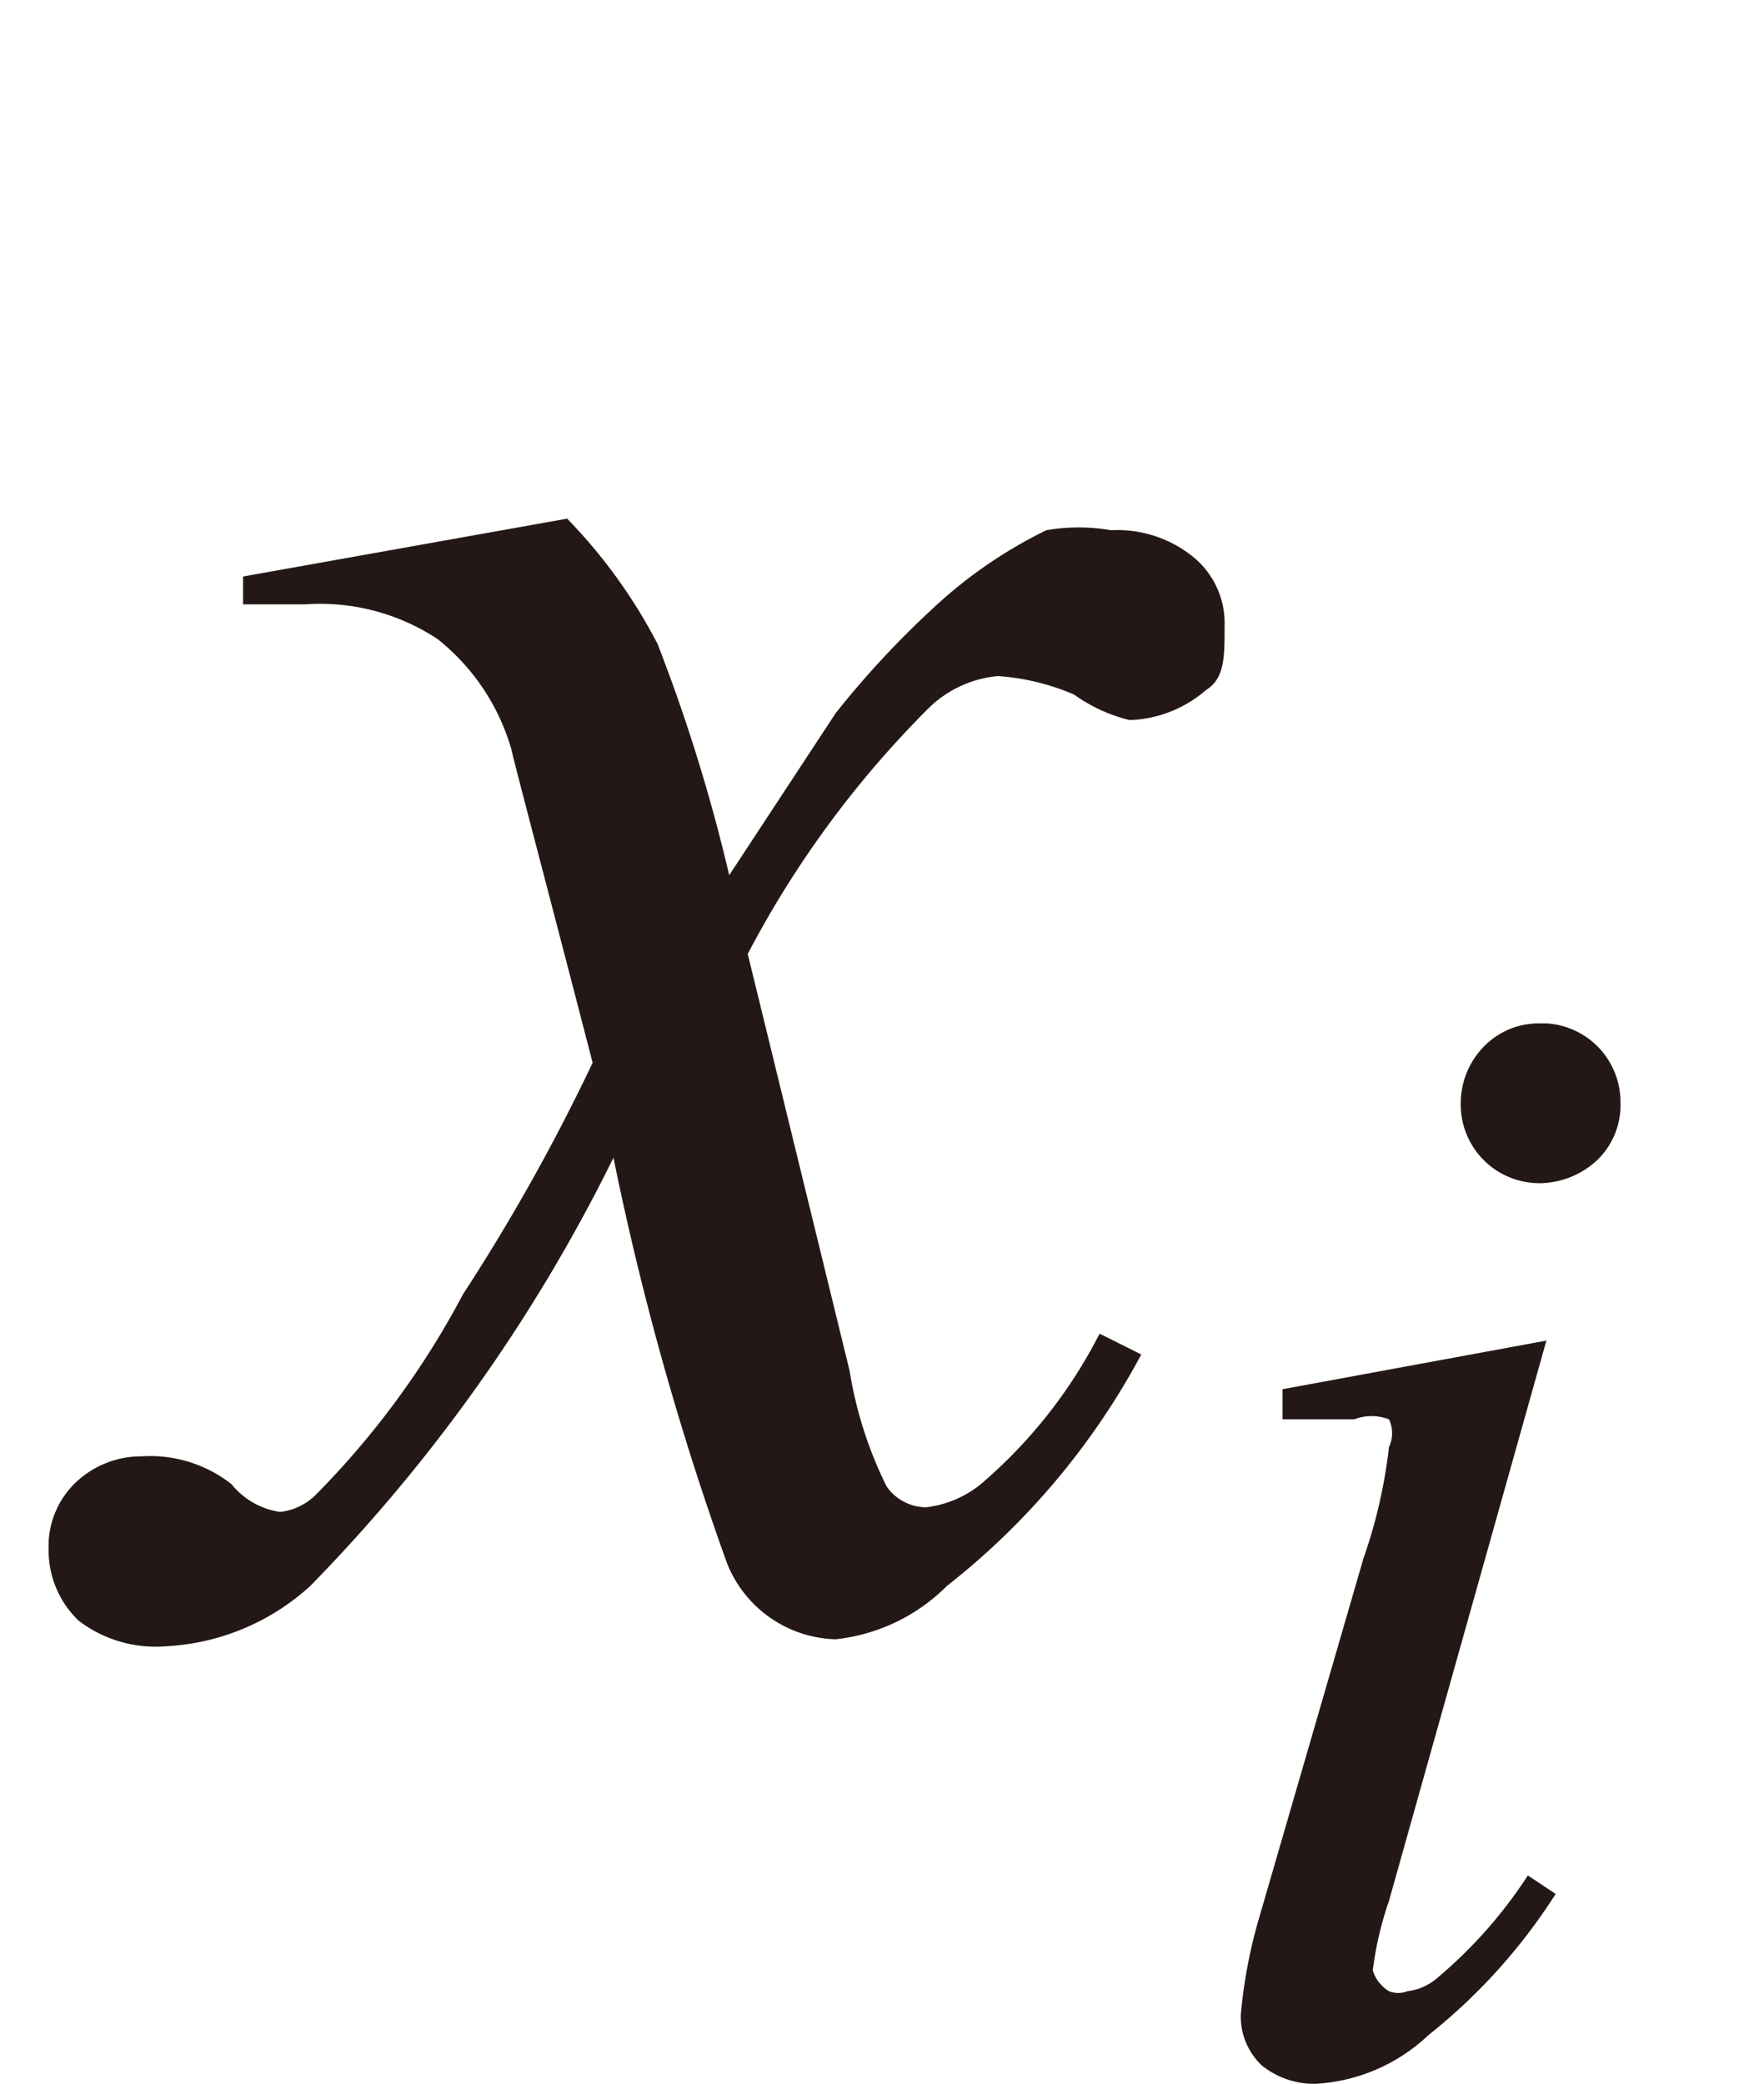
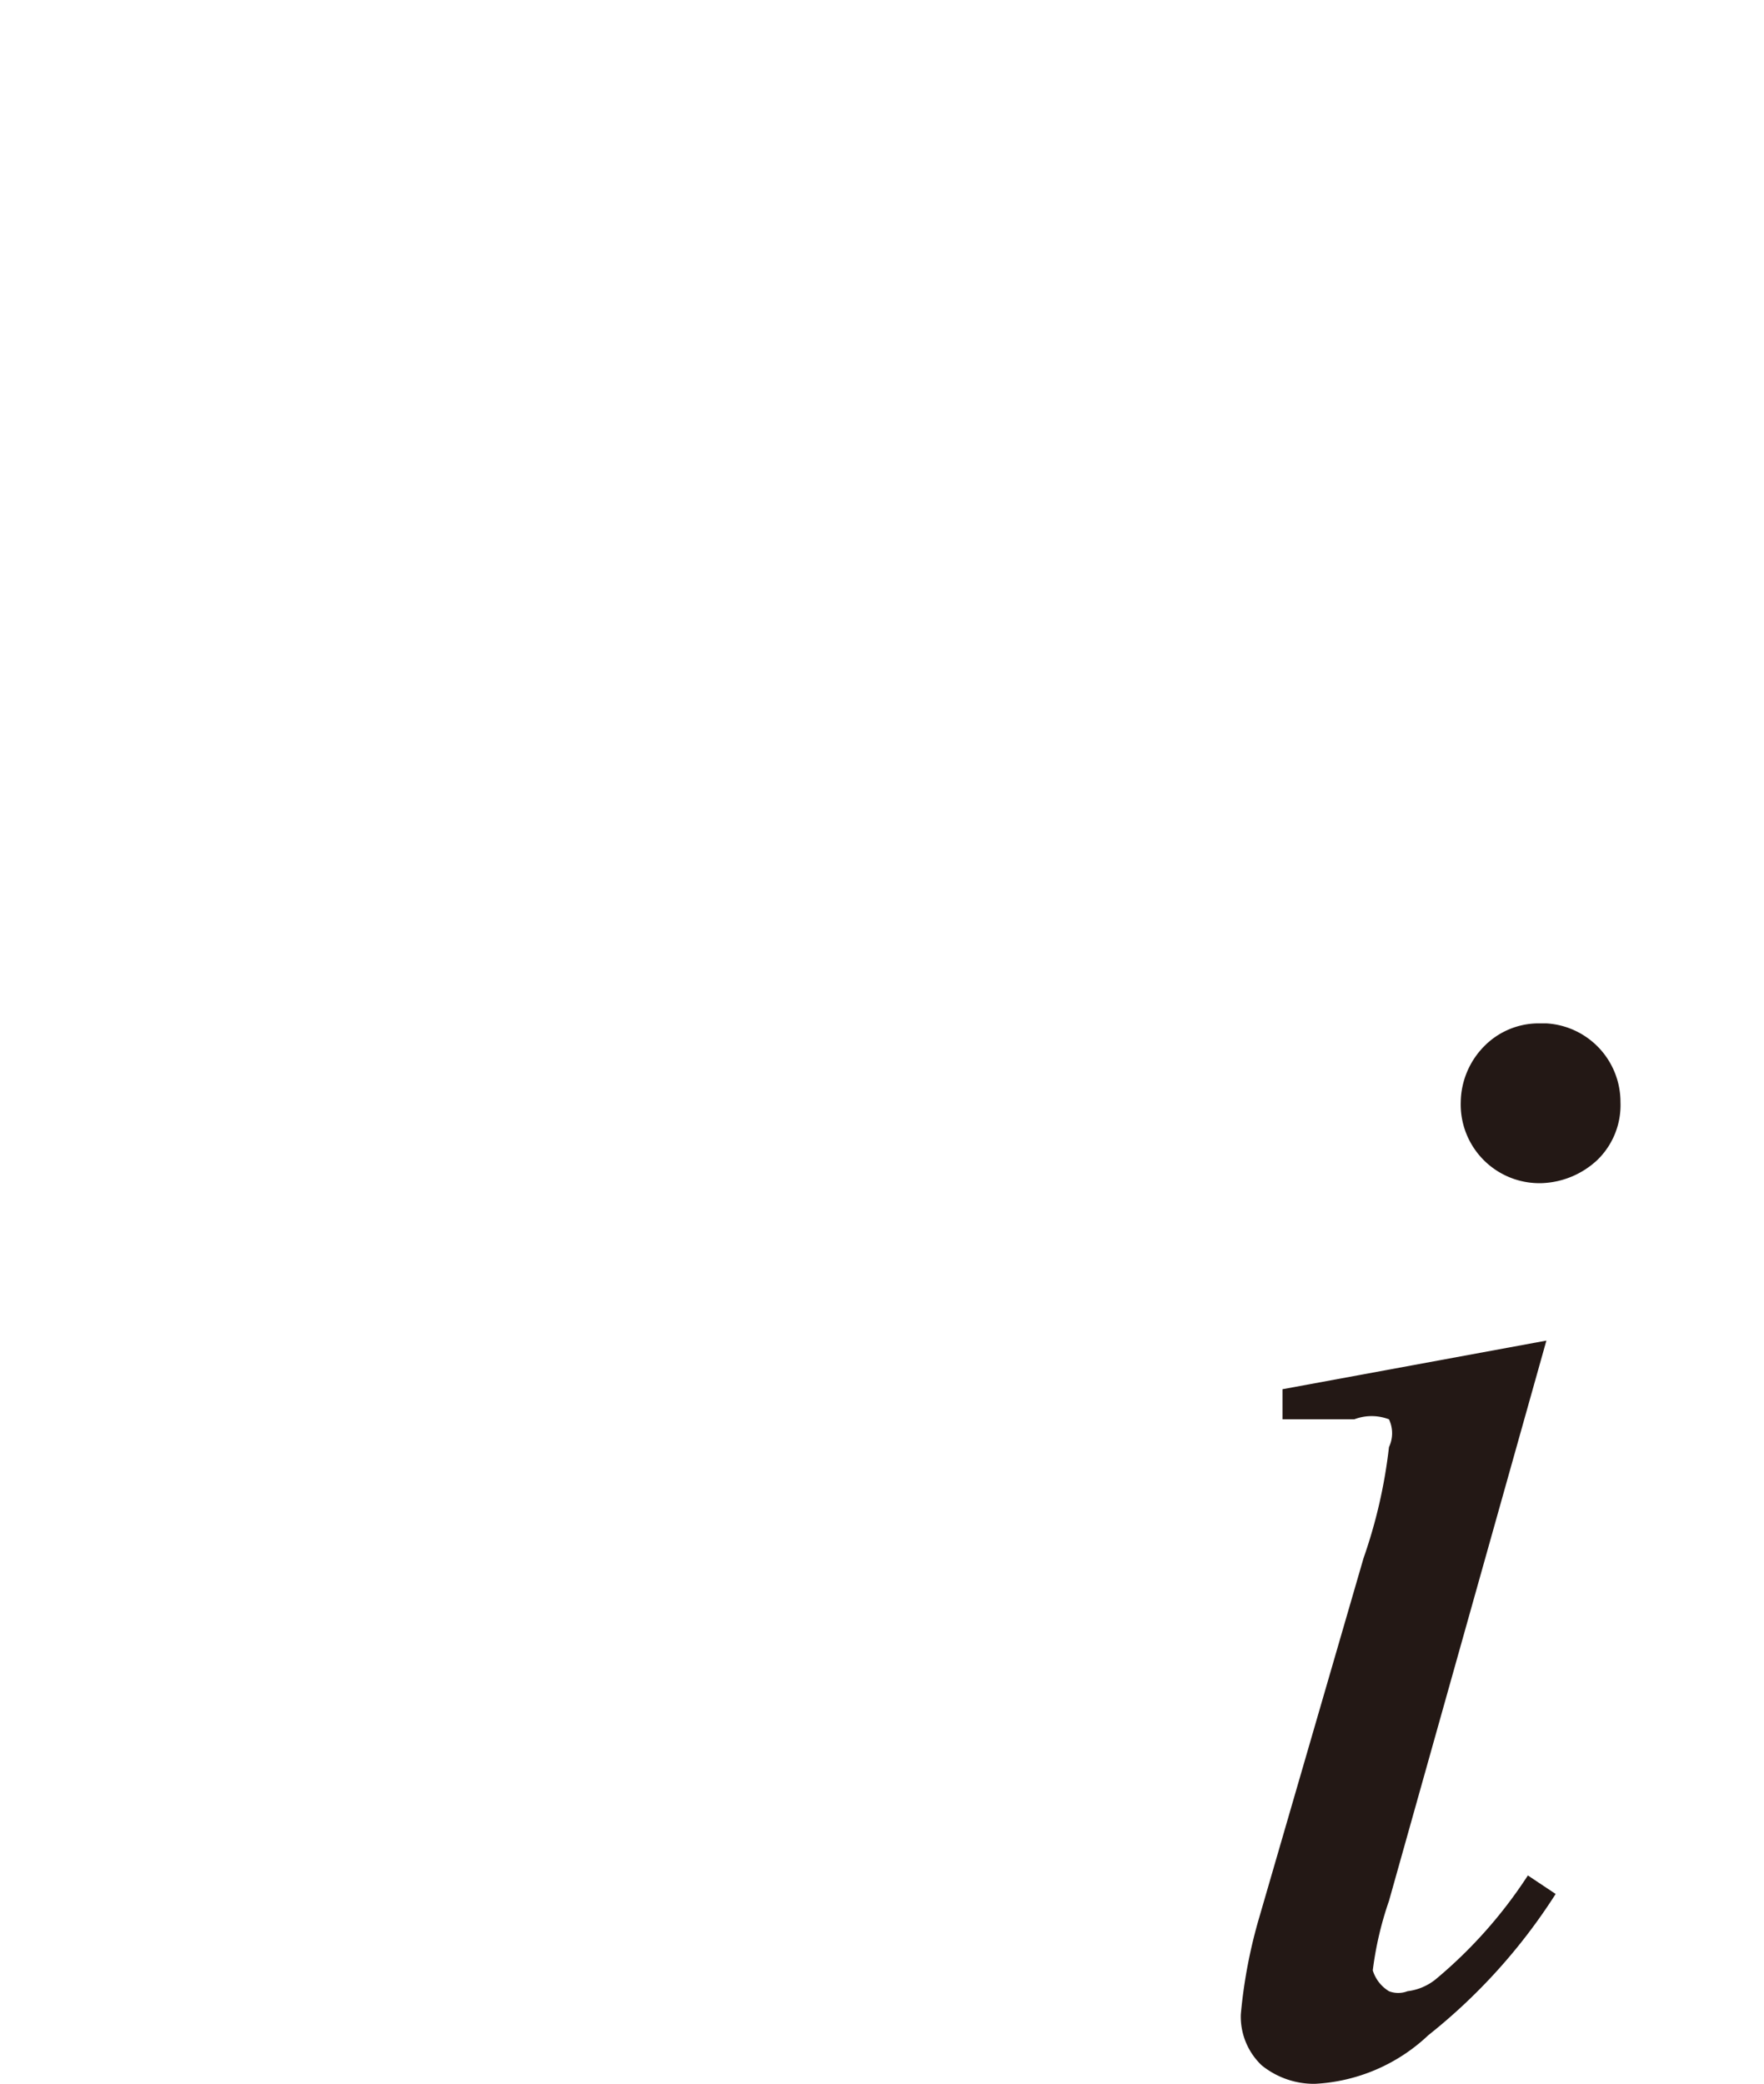
<svg xmlns="http://www.w3.org/2000/svg" id="レイヤー_1" data-name="レイヤー 1" viewBox="0 0 7.62 9">
  <defs>
    <style>.cls-1{fill:#231815;}</style>
  </defs>
-   <path class="cls-1" d="M2.45,2.24a2.29,2.29,0,0,1,.39.54,7.41,7.41,0,0,1,.31,1l.46-.7a4,4,0,0,1,.45-.48,2,2,0,0,1,.46-.31.82.82,0,0,1,.28,0,.52.52,0,0,1,.36.12.37.37,0,0,1,.13.29c0,.14,0,.23-.08.28a.53.53,0,0,1-.33.13A.69.69,0,0,1,4.64,3a1,1,0,0,0-.33-.08.49.49,0,0,0-.3.14,4.35,4.35,0,0,0-.78,1.06l.44,1.8a1.74,1.74,0,0,0,.16.5A.21.21,0,0,0,4,6.51a.46.46,0,0,0,.26-.12,2.12,2.12,0,0,0,.49-.63l.18.09a3.17,3.17,0,0,1-.84,1,.8.8,0,0,1-.48.23.52.52,0,0,1-.47-.33A12.55,12.55,0,0,1,2.65,5,7.17,7.17,0,0,1,1.34,6.85a1,1,0,0,1-.62.26A.55.55,0,0,1,.34,7a.42.42,0,0,1-.13-.31.38.38,0,0,1,.12-.29.41.41,0,0,1,.28-.11A.57.57,0,0,1,1,6.41a.33.33,0,0,0,.21.12.26.26,0,0,0,.16-.08A3.66,3.66,0,0,0,2,5.59a8.53,8.53,0,0,0,.56-1c-.22-.85-.34-1.3-.35-1.35a.94.94,0,0,0-.32-.48.92.92,0,0,0-.57-.15H1.05V2.49Z" />
  <path class="cls-1" d="M6.68,5.79,6,8.21a1.47,1.47,0,0,0-.07.3A.16.16,0,0,0,6,8.6a.11.11,0,0,0,.08,0,.24.24,0,0,0,.12-.05,2,2,0,0,0,.4-.45l.12.08a2.48,2.48,0,0,1-.55.61A.77.77,0,0,1,5.68,9a.36.36,0,0,1-.23-.08.29.29,0,0,1-.09-.22,2.18,2.18,0,0,1,.08-.42l.45-1.55A2.2,2.2,0,0,0,6,6.25.14.14,0,0,0,6,6.13a.21.21,0,0,0-.15,0l-.31,0V6Zm0-1.37A.34.34,0,0,1,7,4.76a.33.33,0,0,1-.1.25.37.37,0,0,1-.24.1.34.34,0,0,1-.35-.35.35.35,0,0,1,.1-.24A.33.33,0,0,1,6.64,4.42Z" />
</svg>